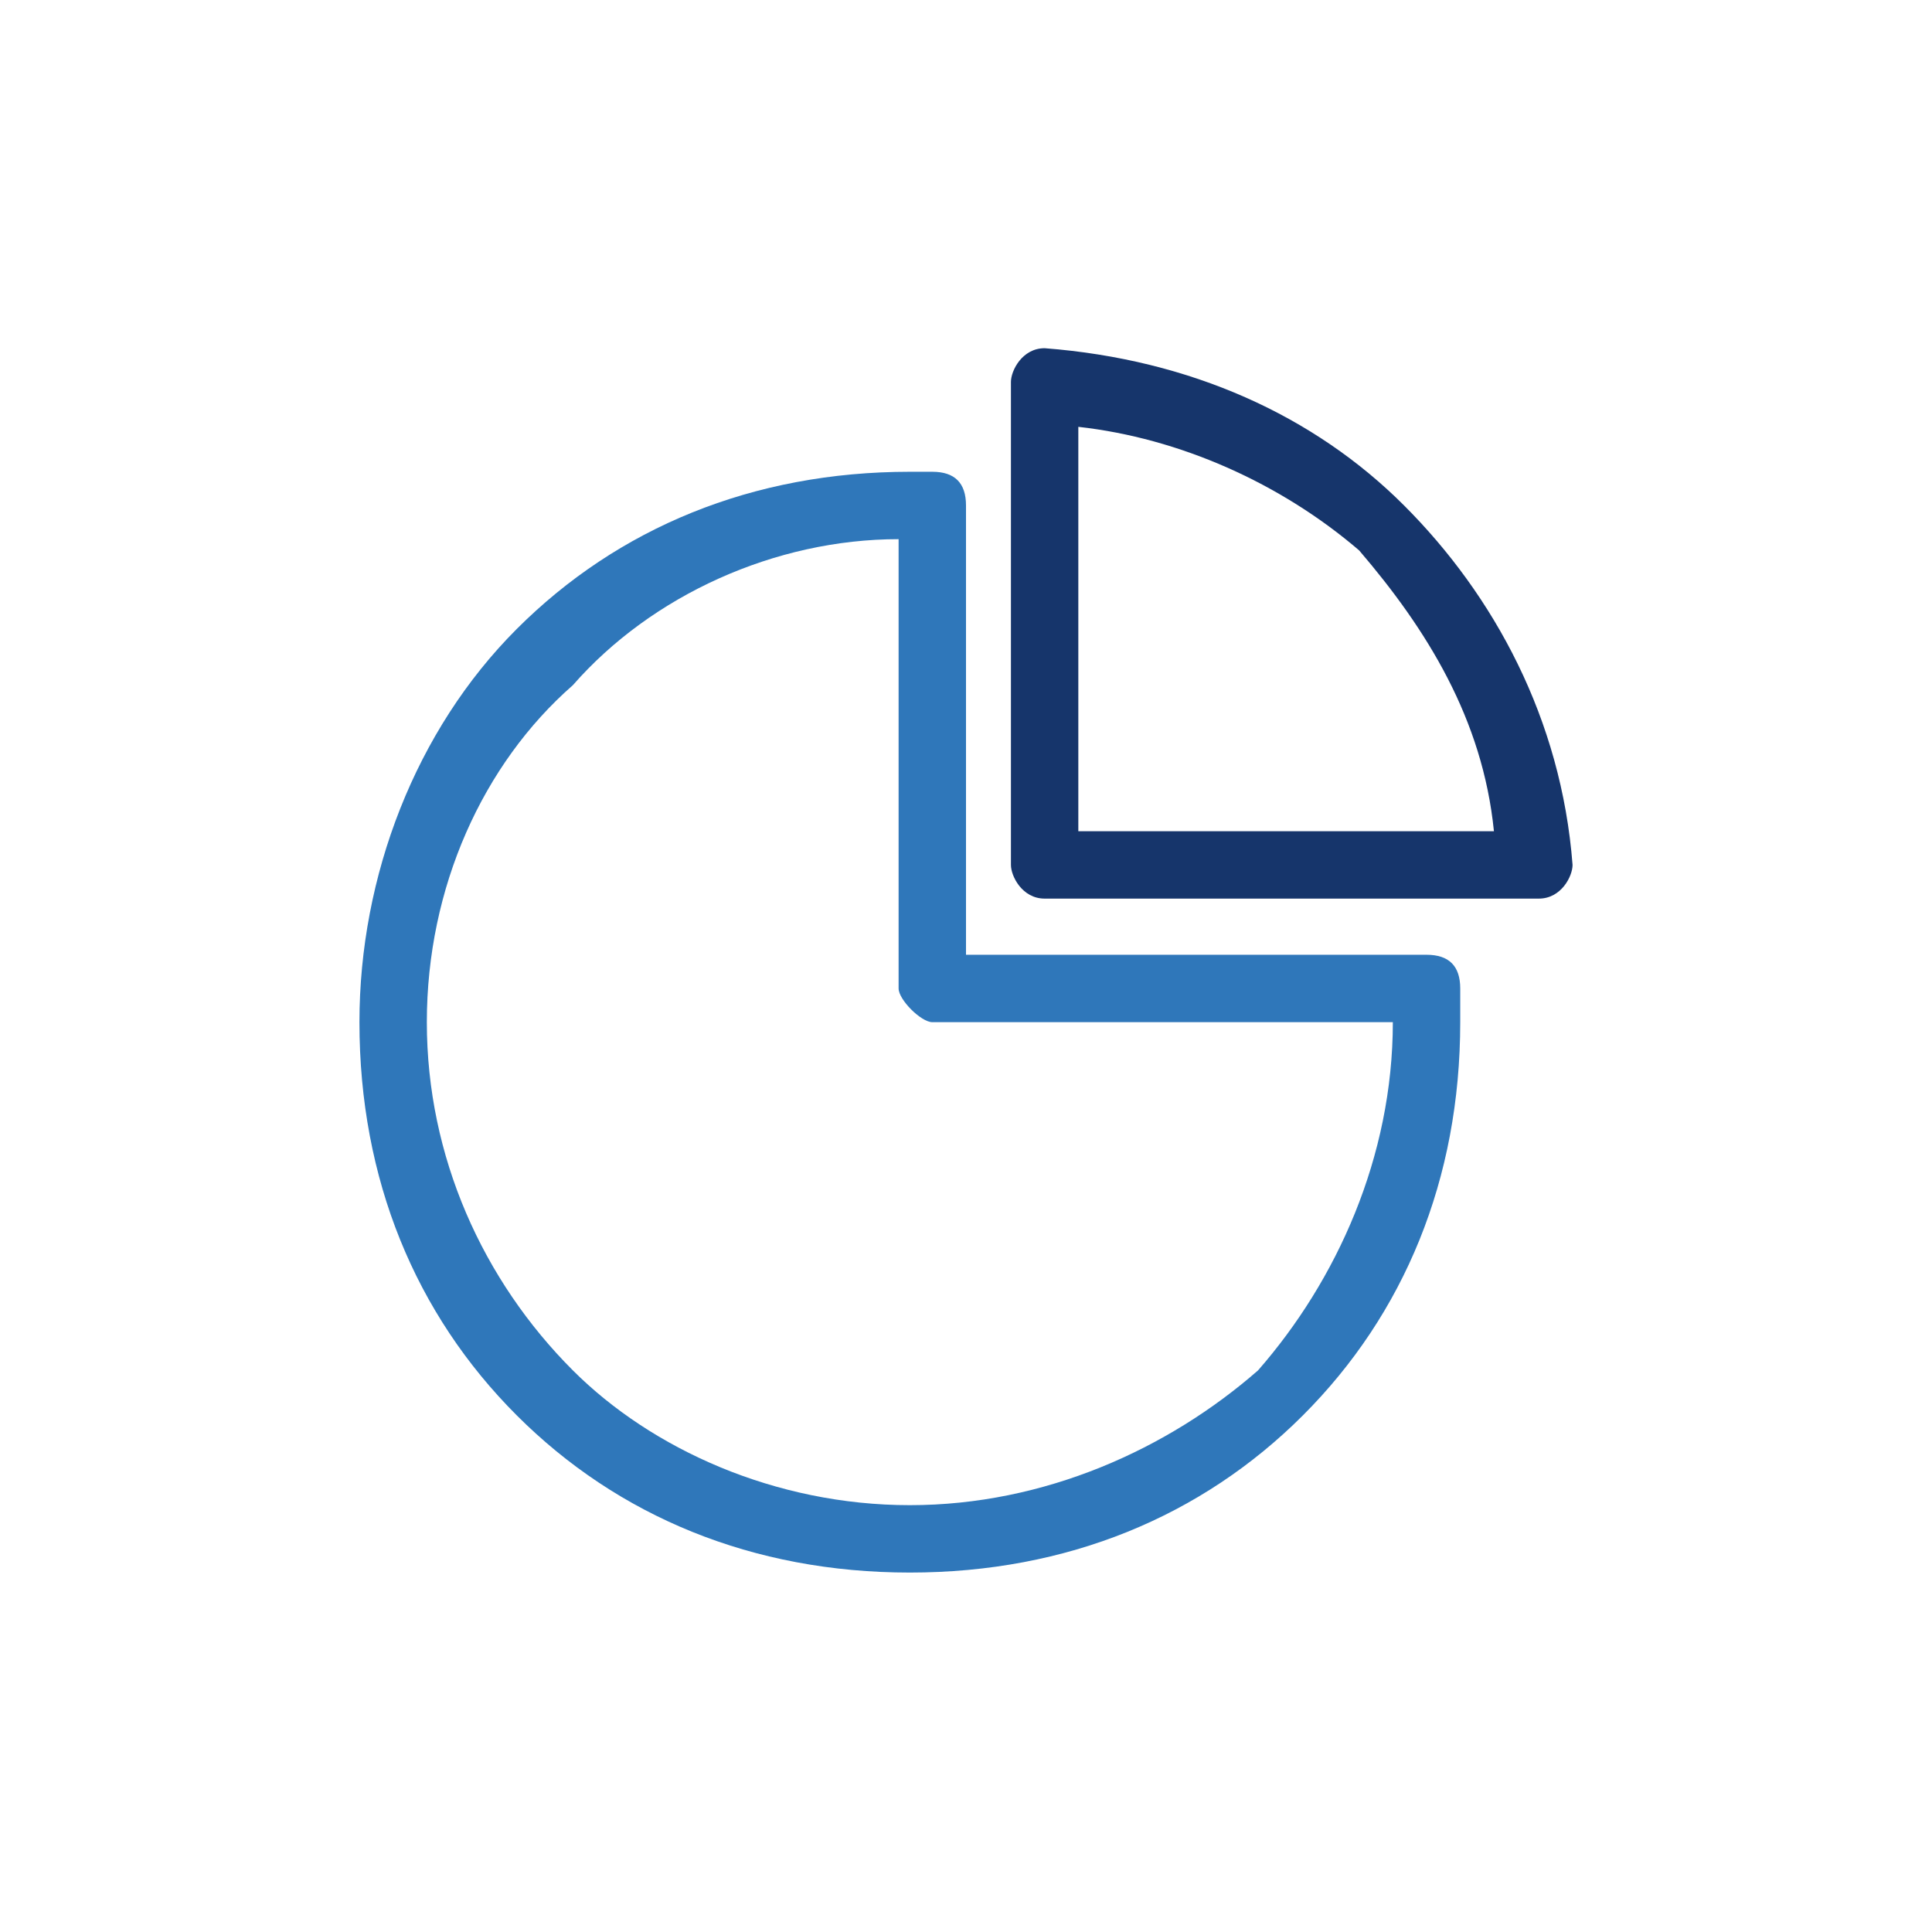
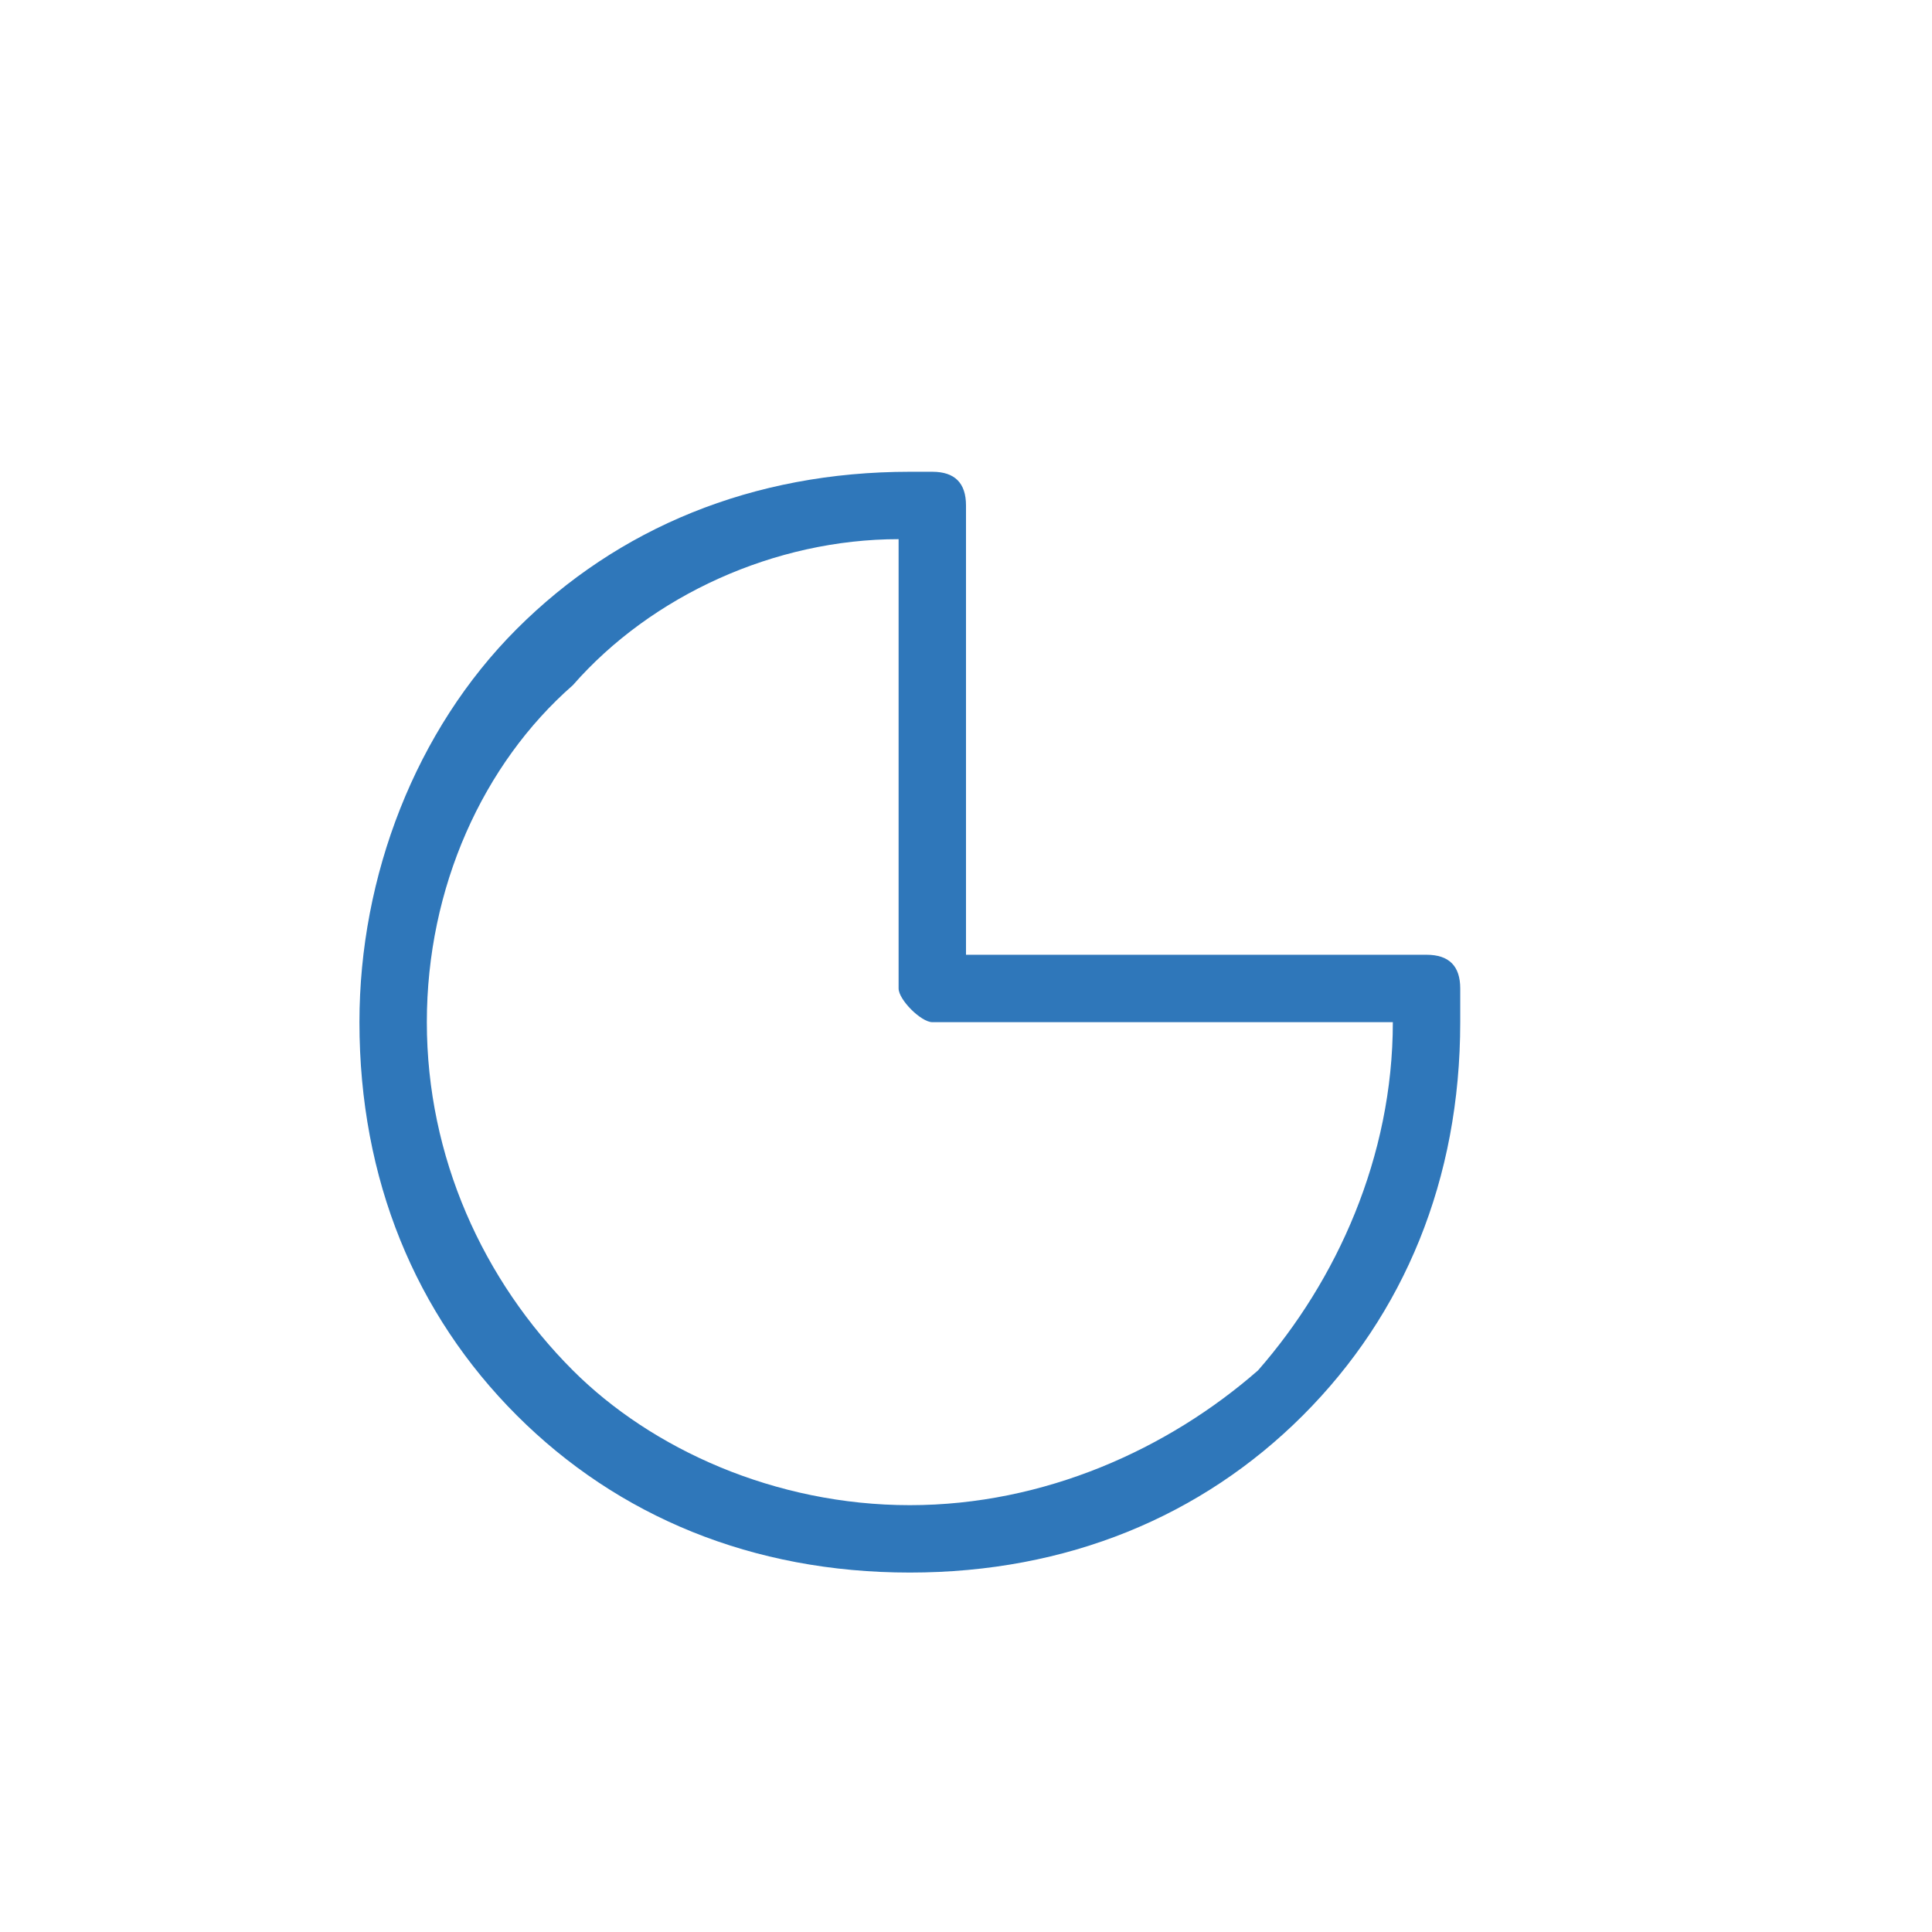
<svg xmlns="http://www.w3.org/2000/svg" xml:space="preserve" width="90px" height="90px" version="1.1" style="shape-rendering:geometricPrecision; text-rendering:geometricPrecision; image-rendering:optimizeQuality; fill-rule:evenodd; clip-rule:evenodd" viewBox="0 0 1.72 1.72">
  <defs>
    <style type="text/css">
   
    .fil2 {fill:none}
    .fil1 {fill:#16356B;fill-rule:nonzero}
    .fil0 {fill:#2F77BA;fill-rule:nonzero}
   
  </style>
  </defs>
  <g id="Layer_x0020_1">
    <g id="_105553868769792">
      <path class="fil0" d="M0.81 0.42c0,0 0.01,0 0.01,0 0.01,0 0.01,0 0.01,0 0.02,0 0.03,0.01 0.03,0.03l0 0 0 0.4 0.41 0c0.02,0 0.03,0.01 0.03,0.03 0,0 0,0.01 0,0.01 0,0.01 0,0.02 0,0.02 0,0.14 -0.05,0.26 -0.14,0.35 -0.09,0.09 -0.21,0.14 -0.35,0.14 -0.14,0 -0.26,-0.05 -0.35,-0.14 -0.09,-0.09 -0.14,-0.21 -0.14,-0.35 0,-0.13 0.05,-0.26 0.14,-0.35 0.09,-0.09 0.21,-0.14 0.35,-0.14zm-0.01 0.46l0 -0.4c-0.11,0 -0.22,0.05 -0.29,0.13 -0.08,0.07 -0.13,0.18 -0.13,0.3 0,0.12 0.05,0.23 0.13,0.31 0.07,0.07 0.18,0.12 0.3,0.12 0.12,0 0.23,-0.05 0.31,-0.12 0.07,-0.08 0.12,-0.19 0.12,-0.31 0,0 0,0 0,0l-0.41 0c-0.01,0 -0.03,-0.02 -0.03,-0.03z" />
-       <path class="fil1" d="M0.93 0.31c0.13,0.01 0.24,0.06 0.32,0.14 0.08,0.08 0.14,0.19 0.15,0.32 0,0.01 -0.01,0.03 -0.03,0.03 0,0 0,0 0,0l0 0 -0.44 0c-0.02,0 -0.03,-0.02 -0.03,-0.03l0 -0.43c0,-0.01 0.01,-0.03 0.03,-0.03 0,0 0,0 0,0zm0.28 0.18c-0.07,-0.06 -0.16,-0.1 -0.25,-0.11l0 0.36 0.37 0c-0.01,-0.1 -0.06,-0.18 -0.12,-0.25z" />
    </g>
    <rect class="fil2" width="1.72" height="1.72" />
  </g>
</svg>